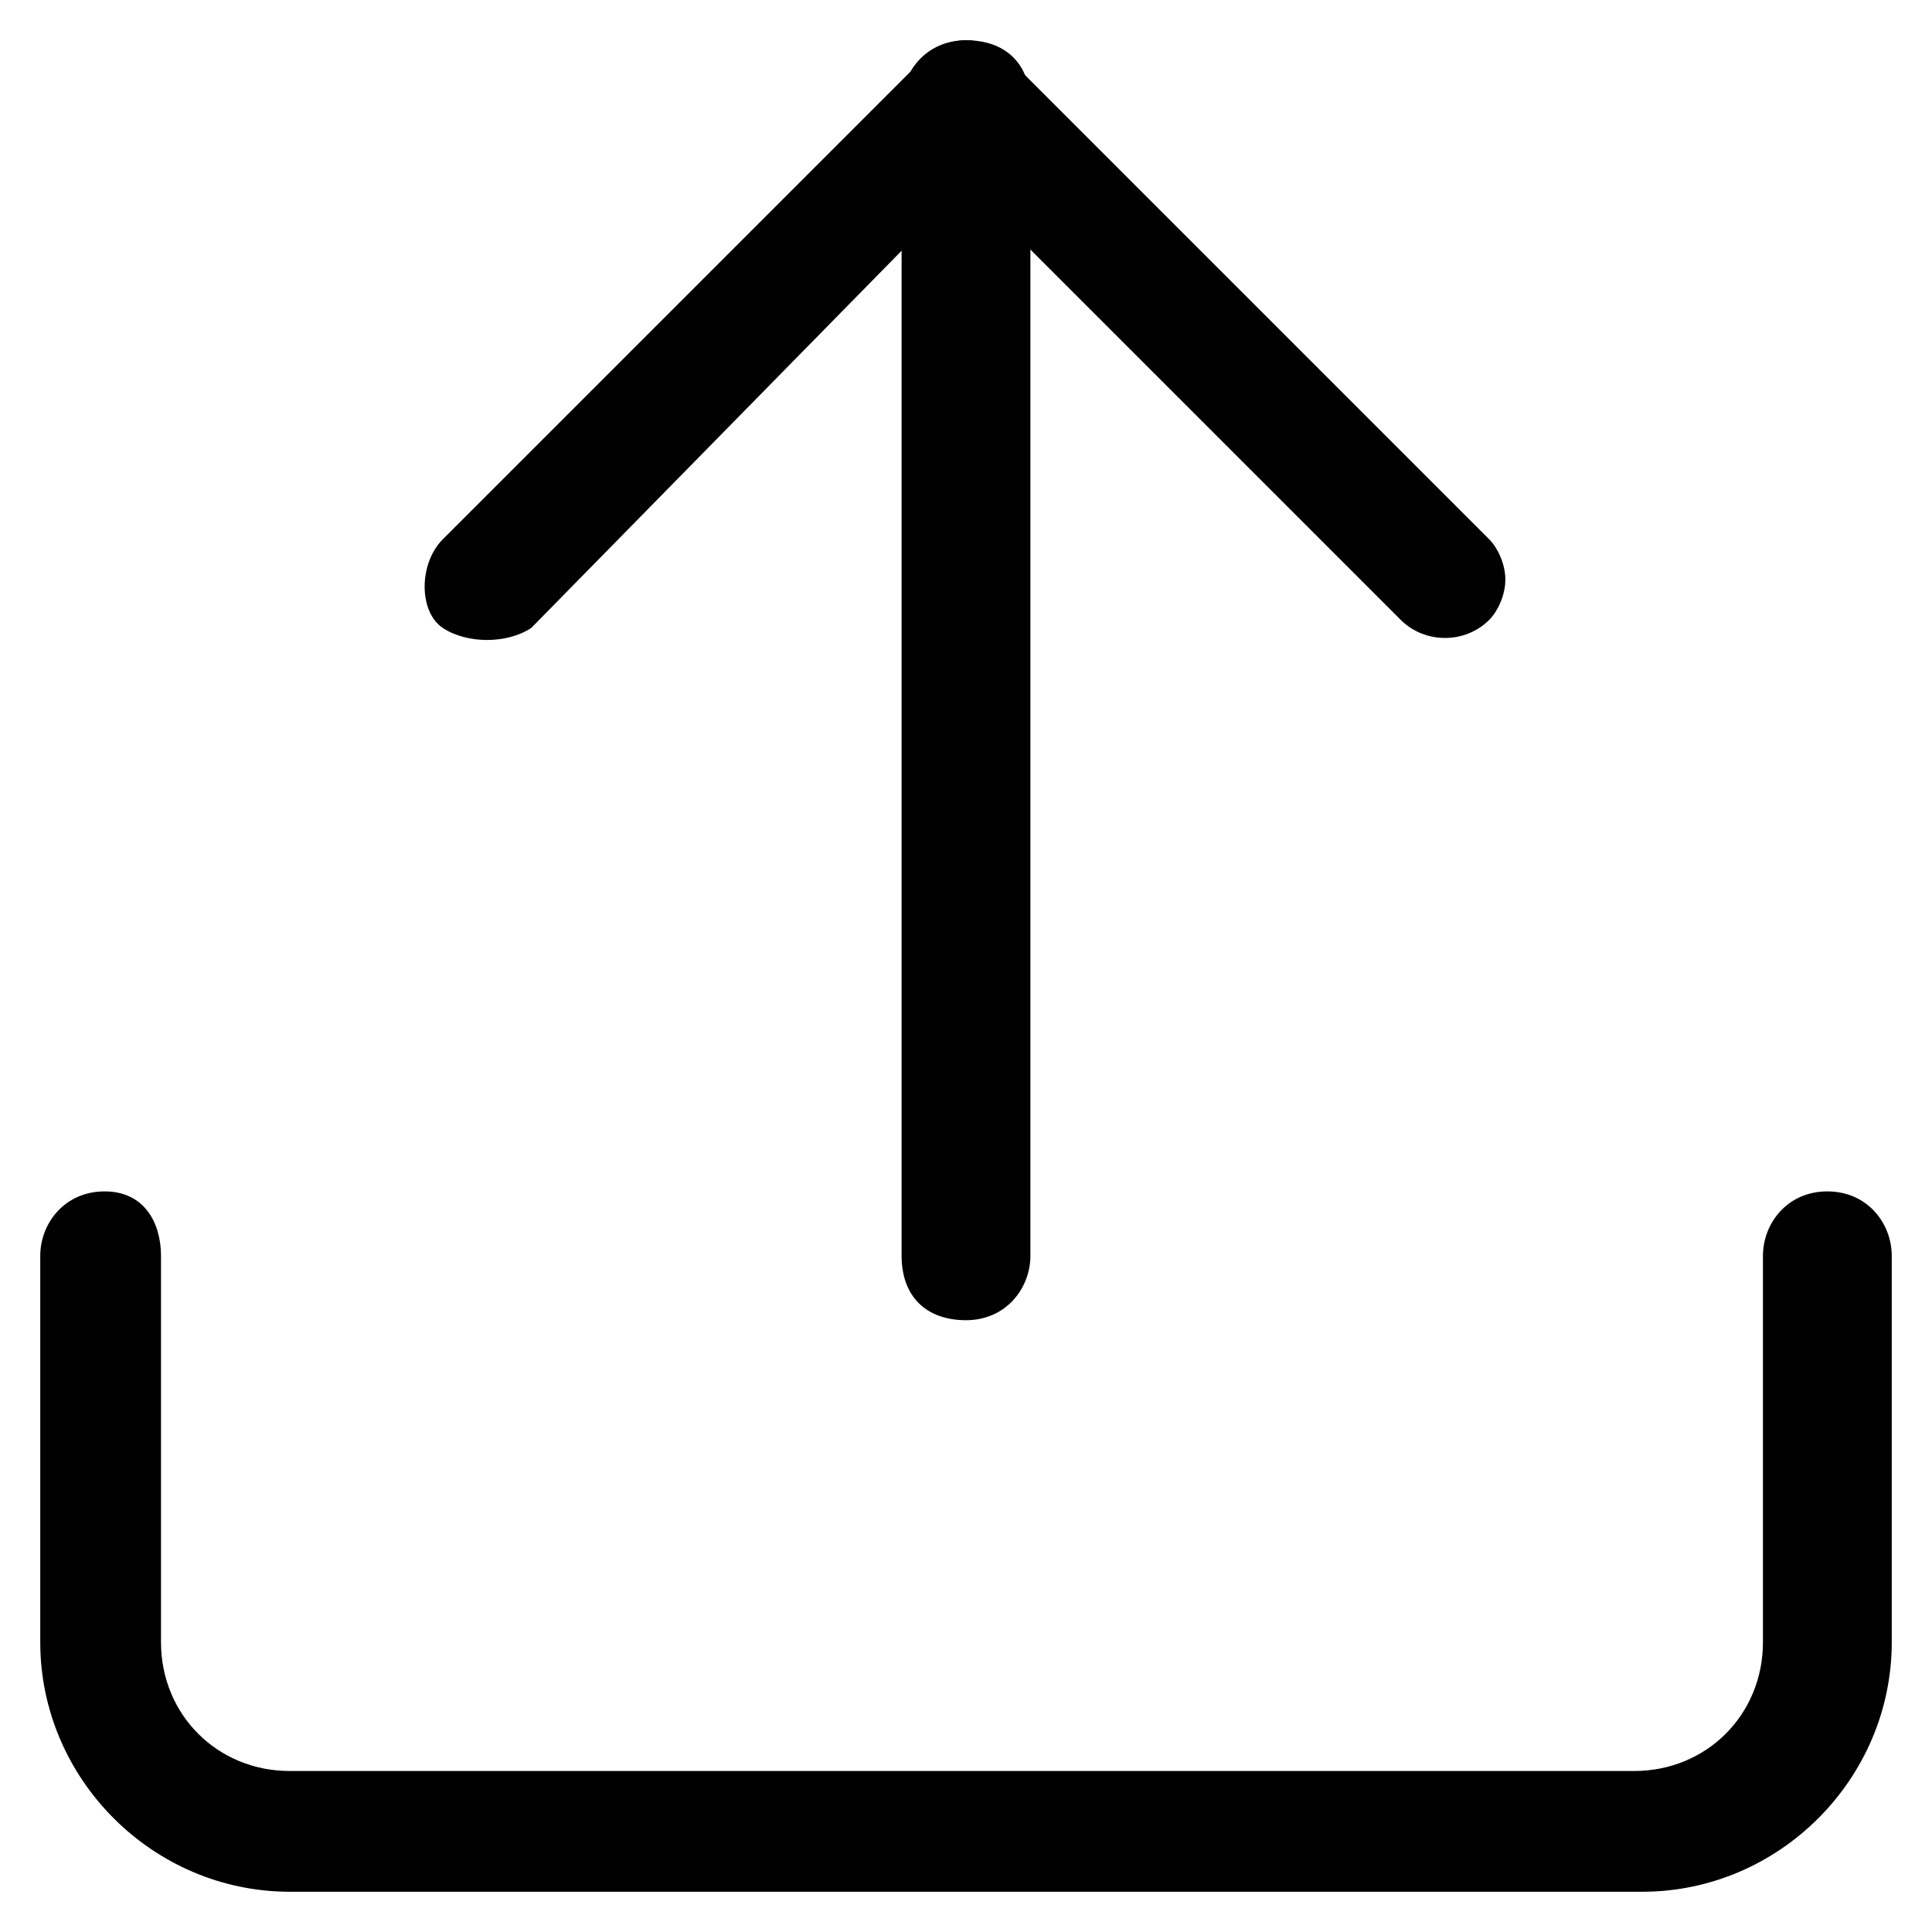
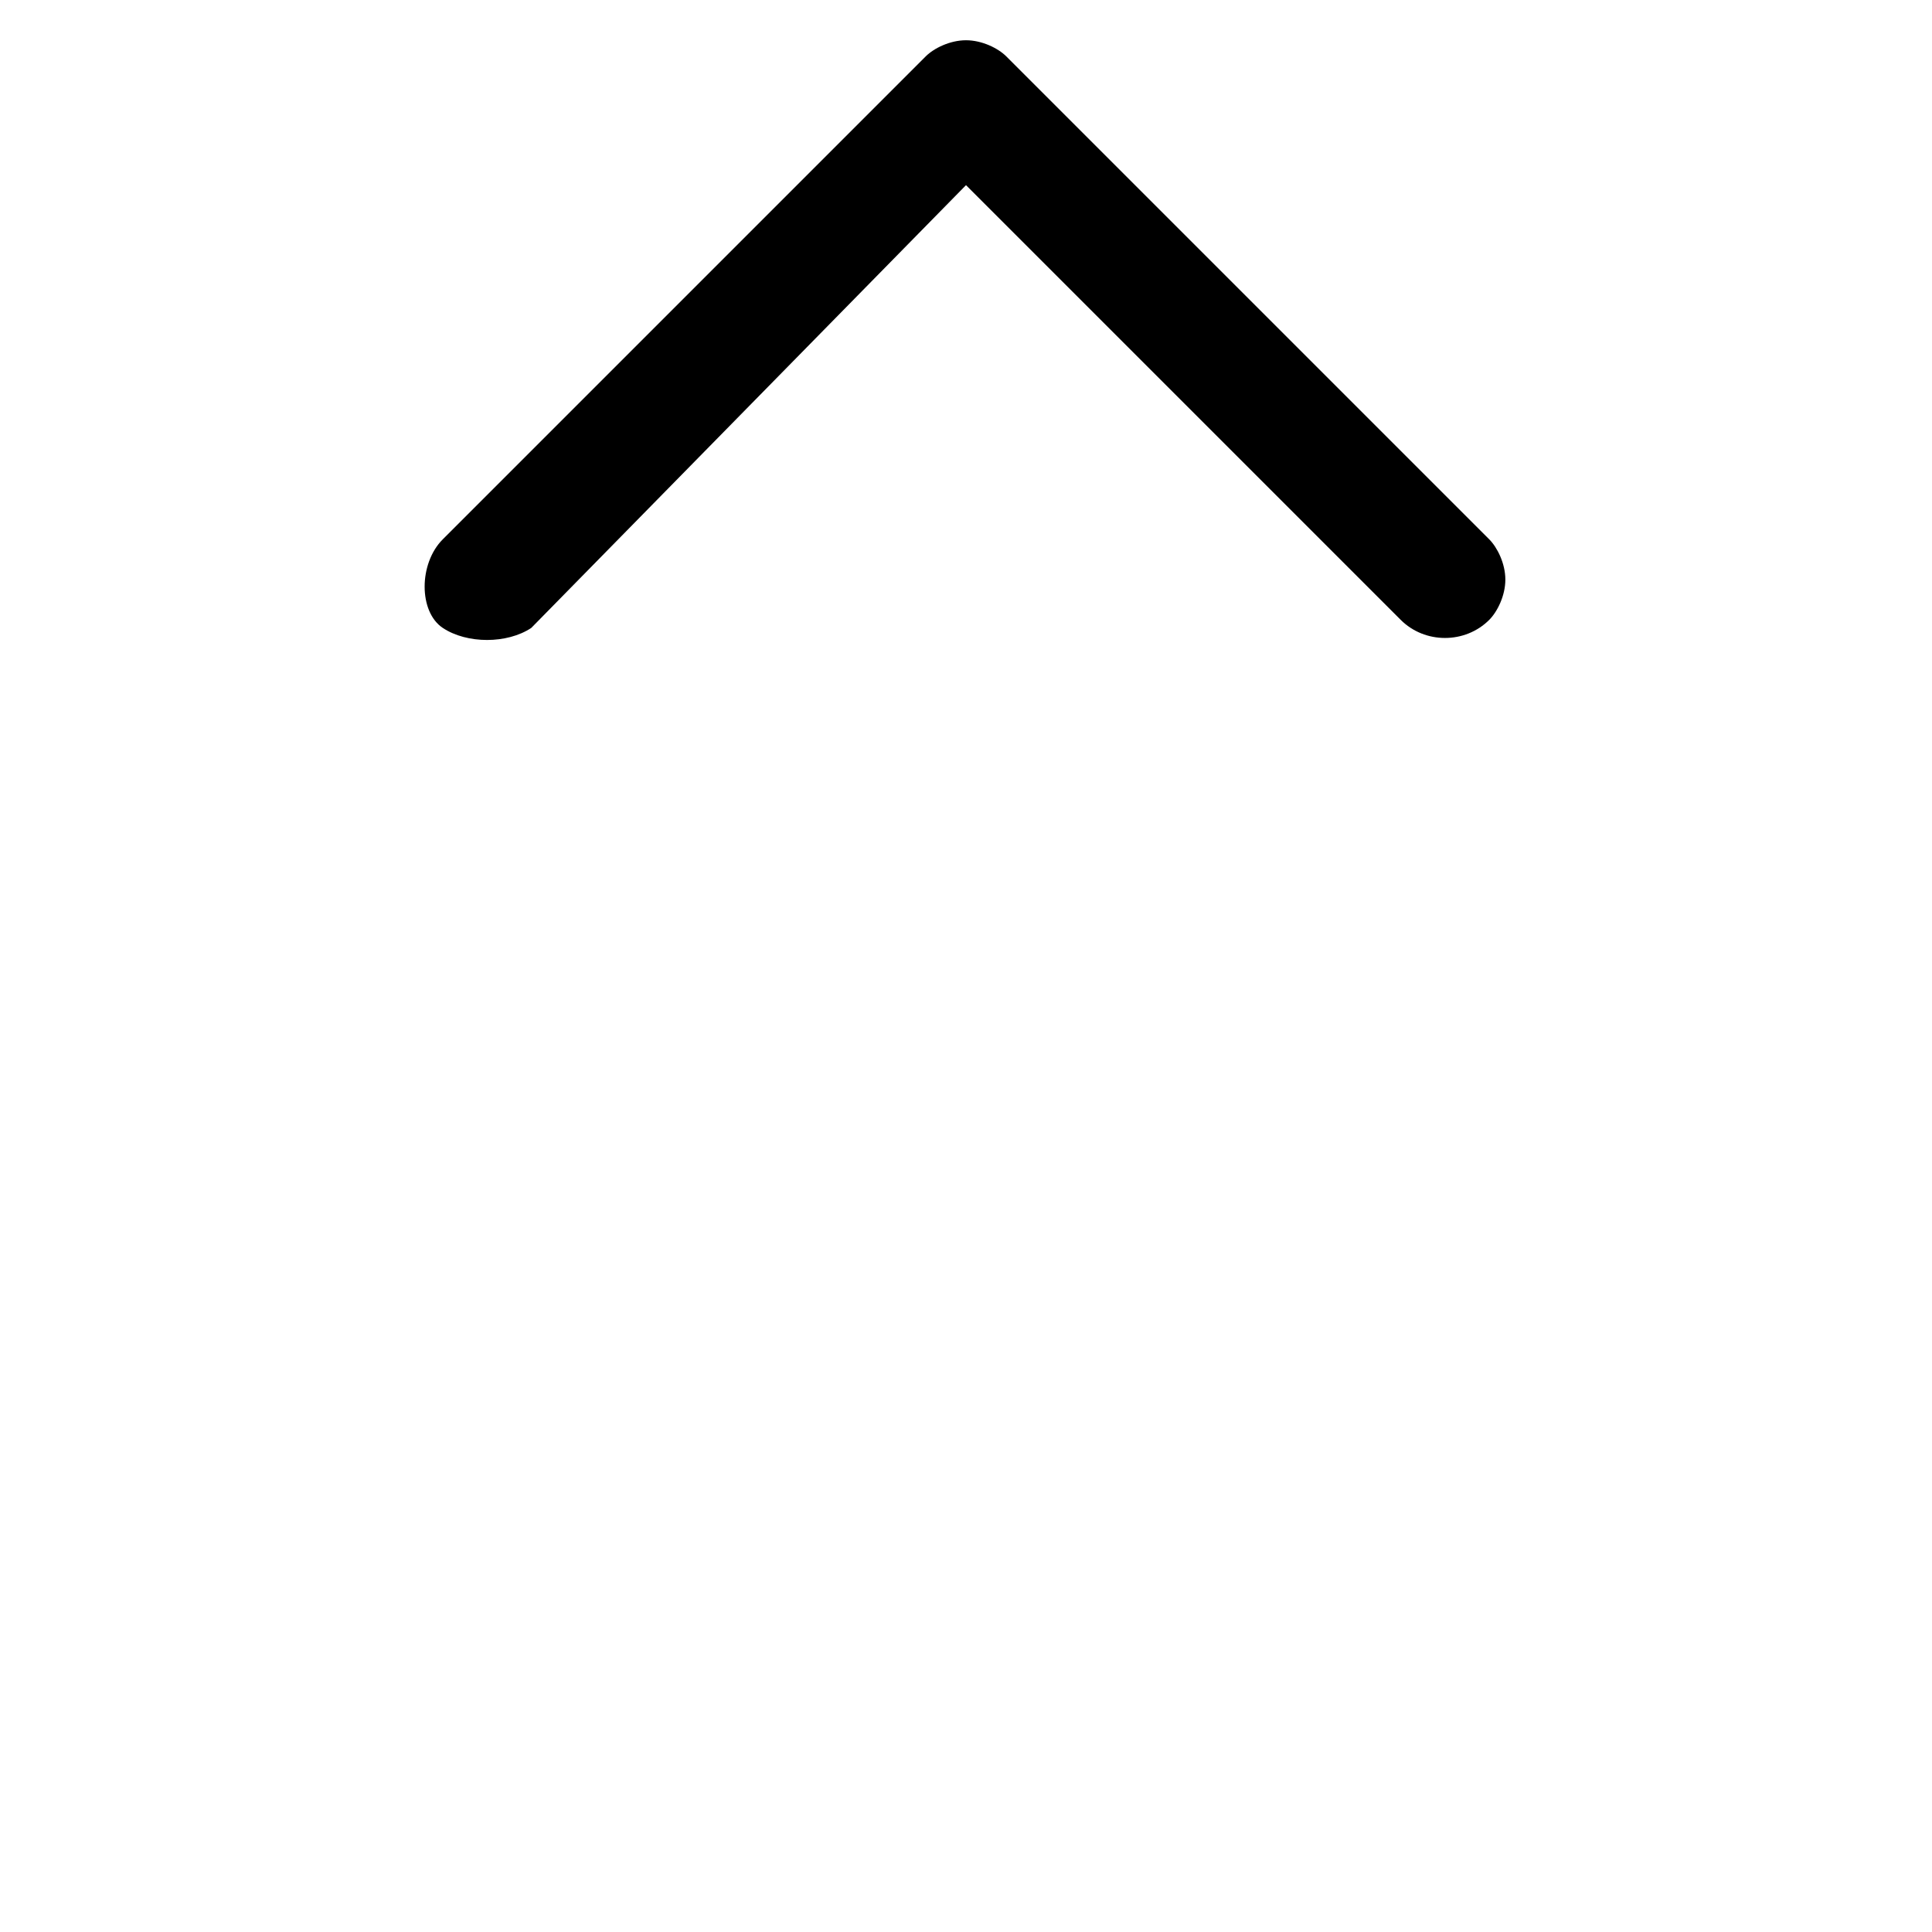
<svg xmlns="http://www.w3.org/2000/svg" version="1.1" id="Layer_1" x="0px" y="0px" viewBox="0 0 24 24" style="enable-background:new 0 0 24 24;" xml:space="preserve">
  <g>
    <g id="XMLID_3_">
-       <path id="XMLID_8_" d="M23.5,15.6v4.8c0,1.7-1.4,3.1-3.1,3.1H3.6c-1.7,0-3.1-1.4-3.1-3.1v-4.8c0-0.4,0.3-0.8,0.8-0.8    S2,15.2,2,15.6v4.8C2,21.3,2.7,22,3.6,22h16.7c0.9,0,1.6-0.7,1.6-1.6v-4.8c0-0.4,0.3-0.8,0.8-0.8S23.5,15.2,23.5,15.6z" />
-     </g>
+       </g>
    <g id="XMLID_2_">
      <path id="XMLID_7_" d="M18.7,7.2c0,0.2-0.1,0.4-0.2,0.5c-0.3,0.3-0.8,0.3-1.1,0L12,2.3L6.6,7.8C6.3,8,5.8,8,5.5,7.8S5.2,7,5.5,6.7    l6-6c0.1-0.1,0.3-0.2,0.5-0.2s0.4,0.1,0.5,0.2l6,6C18.6,6.8,18.7,7,18.7,7.2z" />
    </g>
    <g id="XMLID_1_">
-       <path id="XMLID_6_" d="M12.8,1.3v14.3c0,0.4-0.3,0.8-0.8,0.8s-0.8-0.3-0.8-0.8V1.3c0-0.4,0.3-0.8,0.8-0.8S12.8,0.8,12.8,1.3z" />
-     </g>
+       </g>
  </g>
</svg>